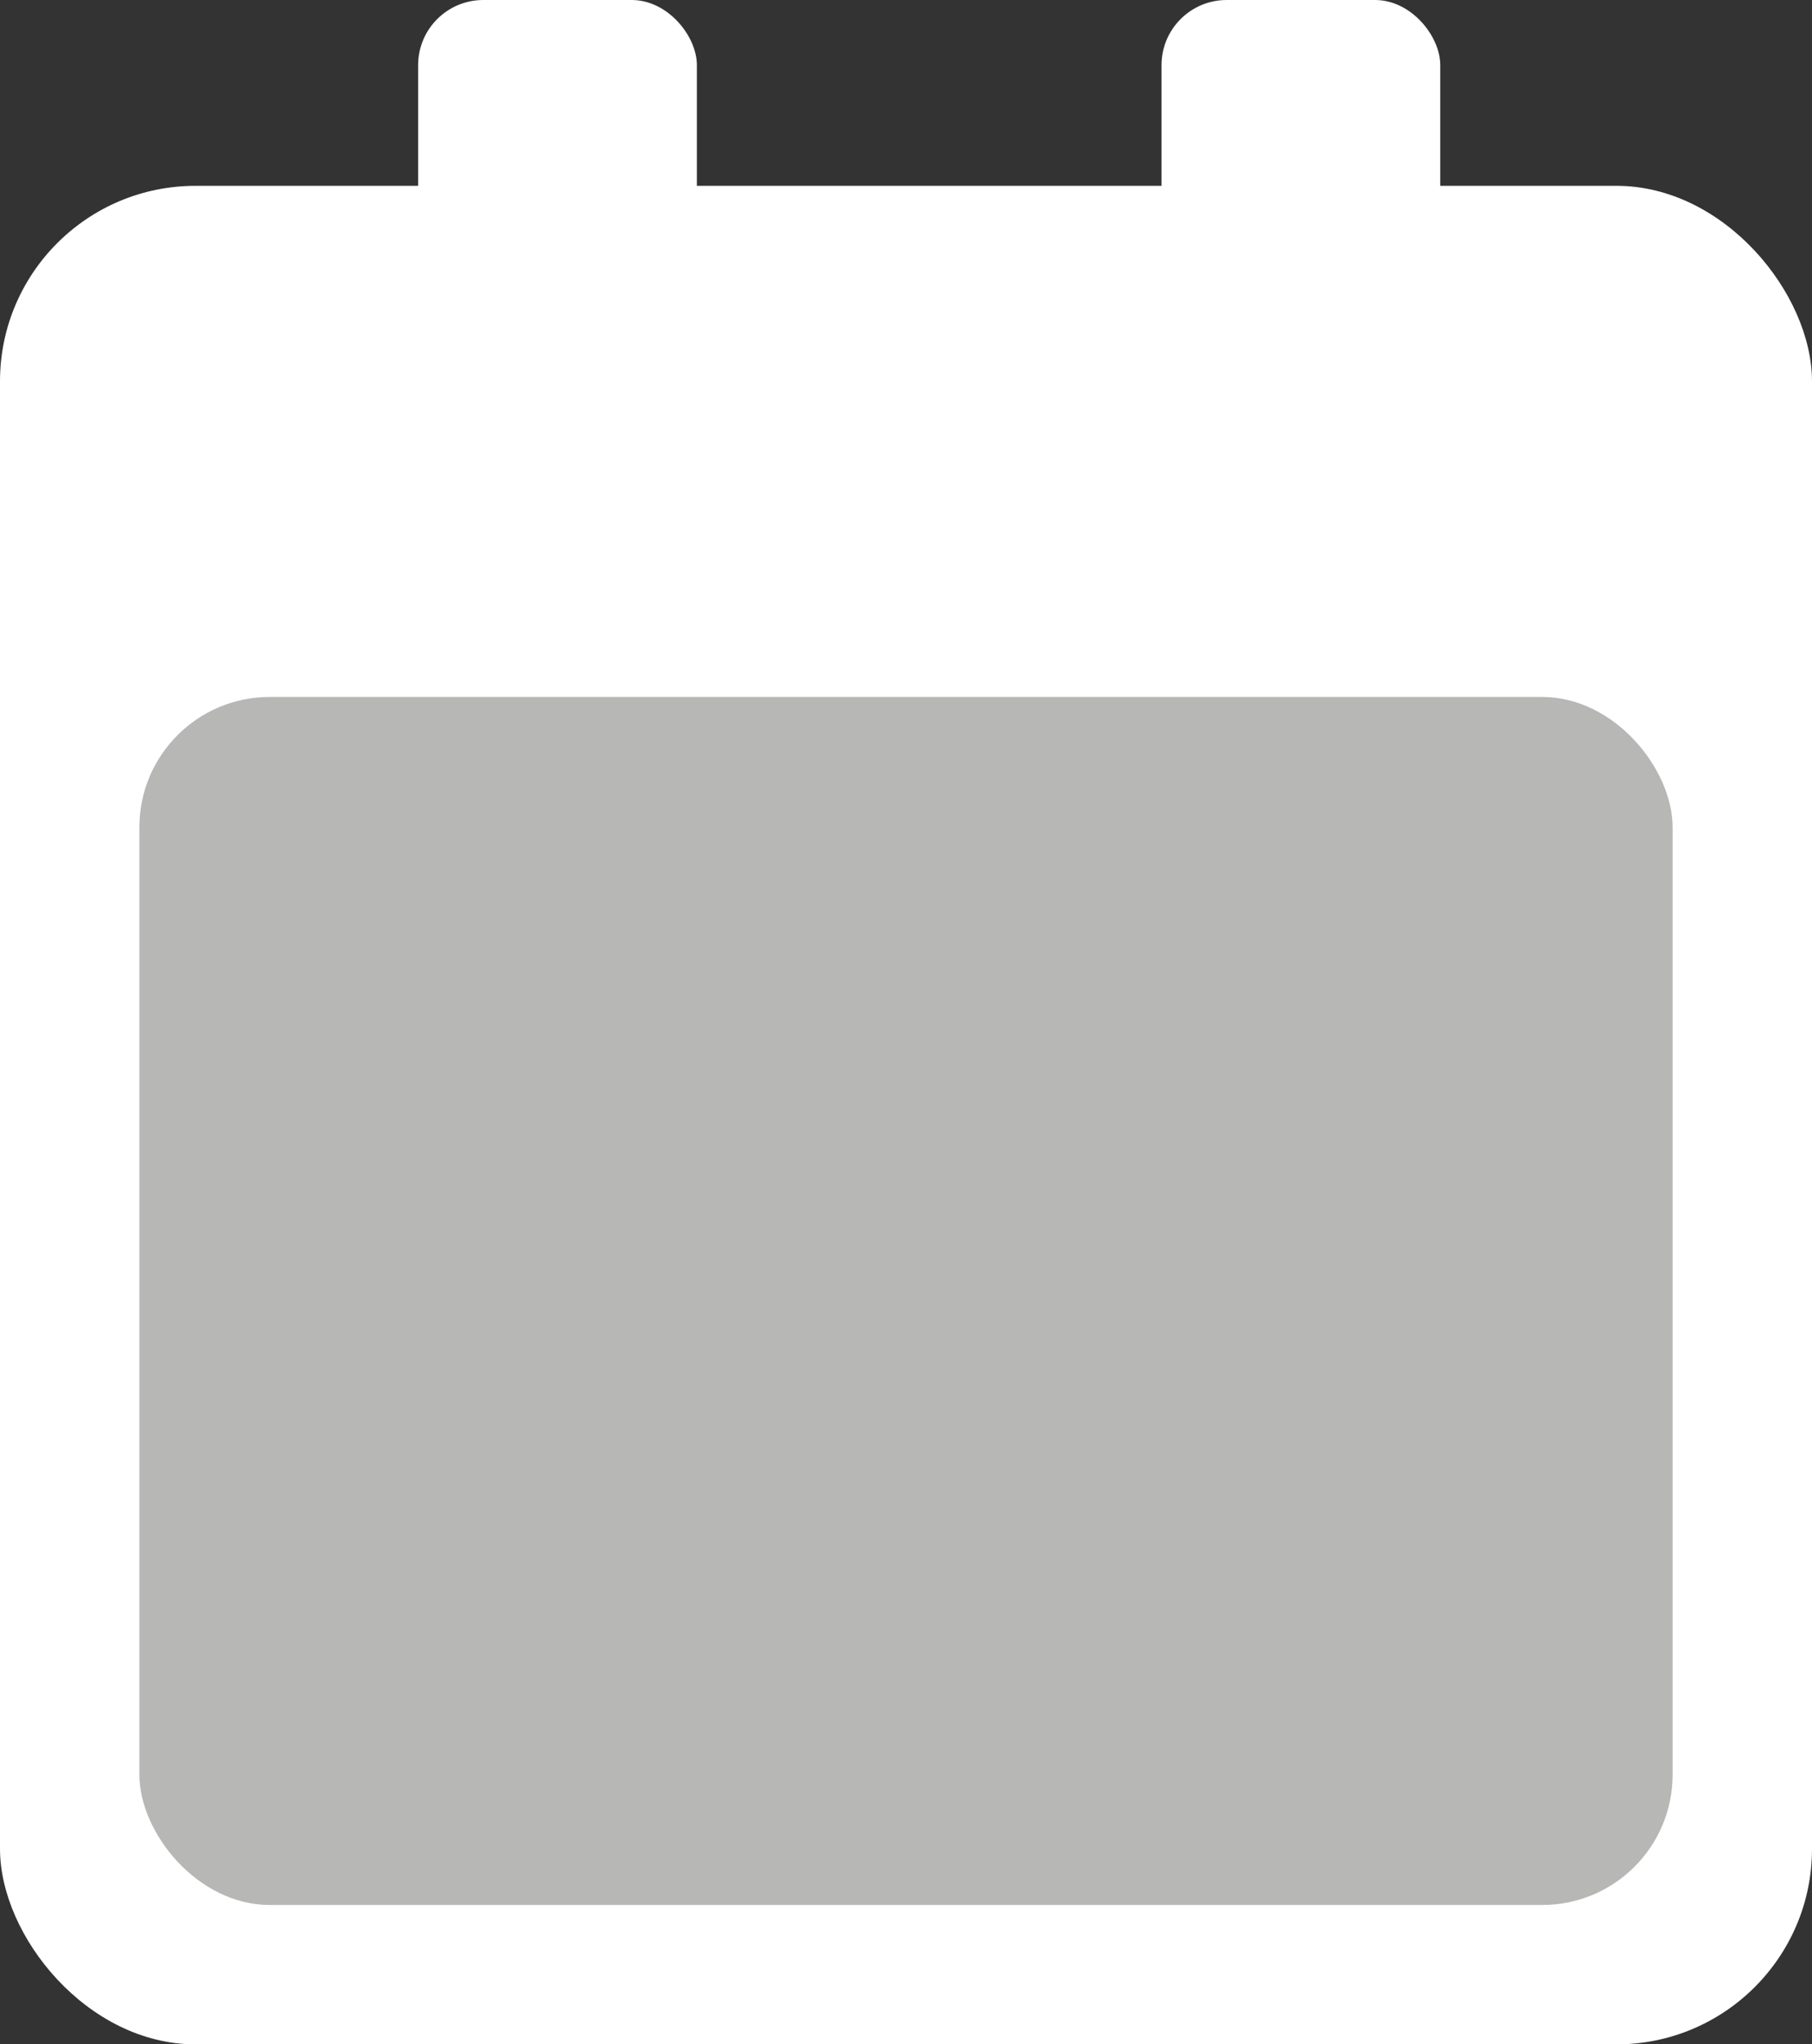
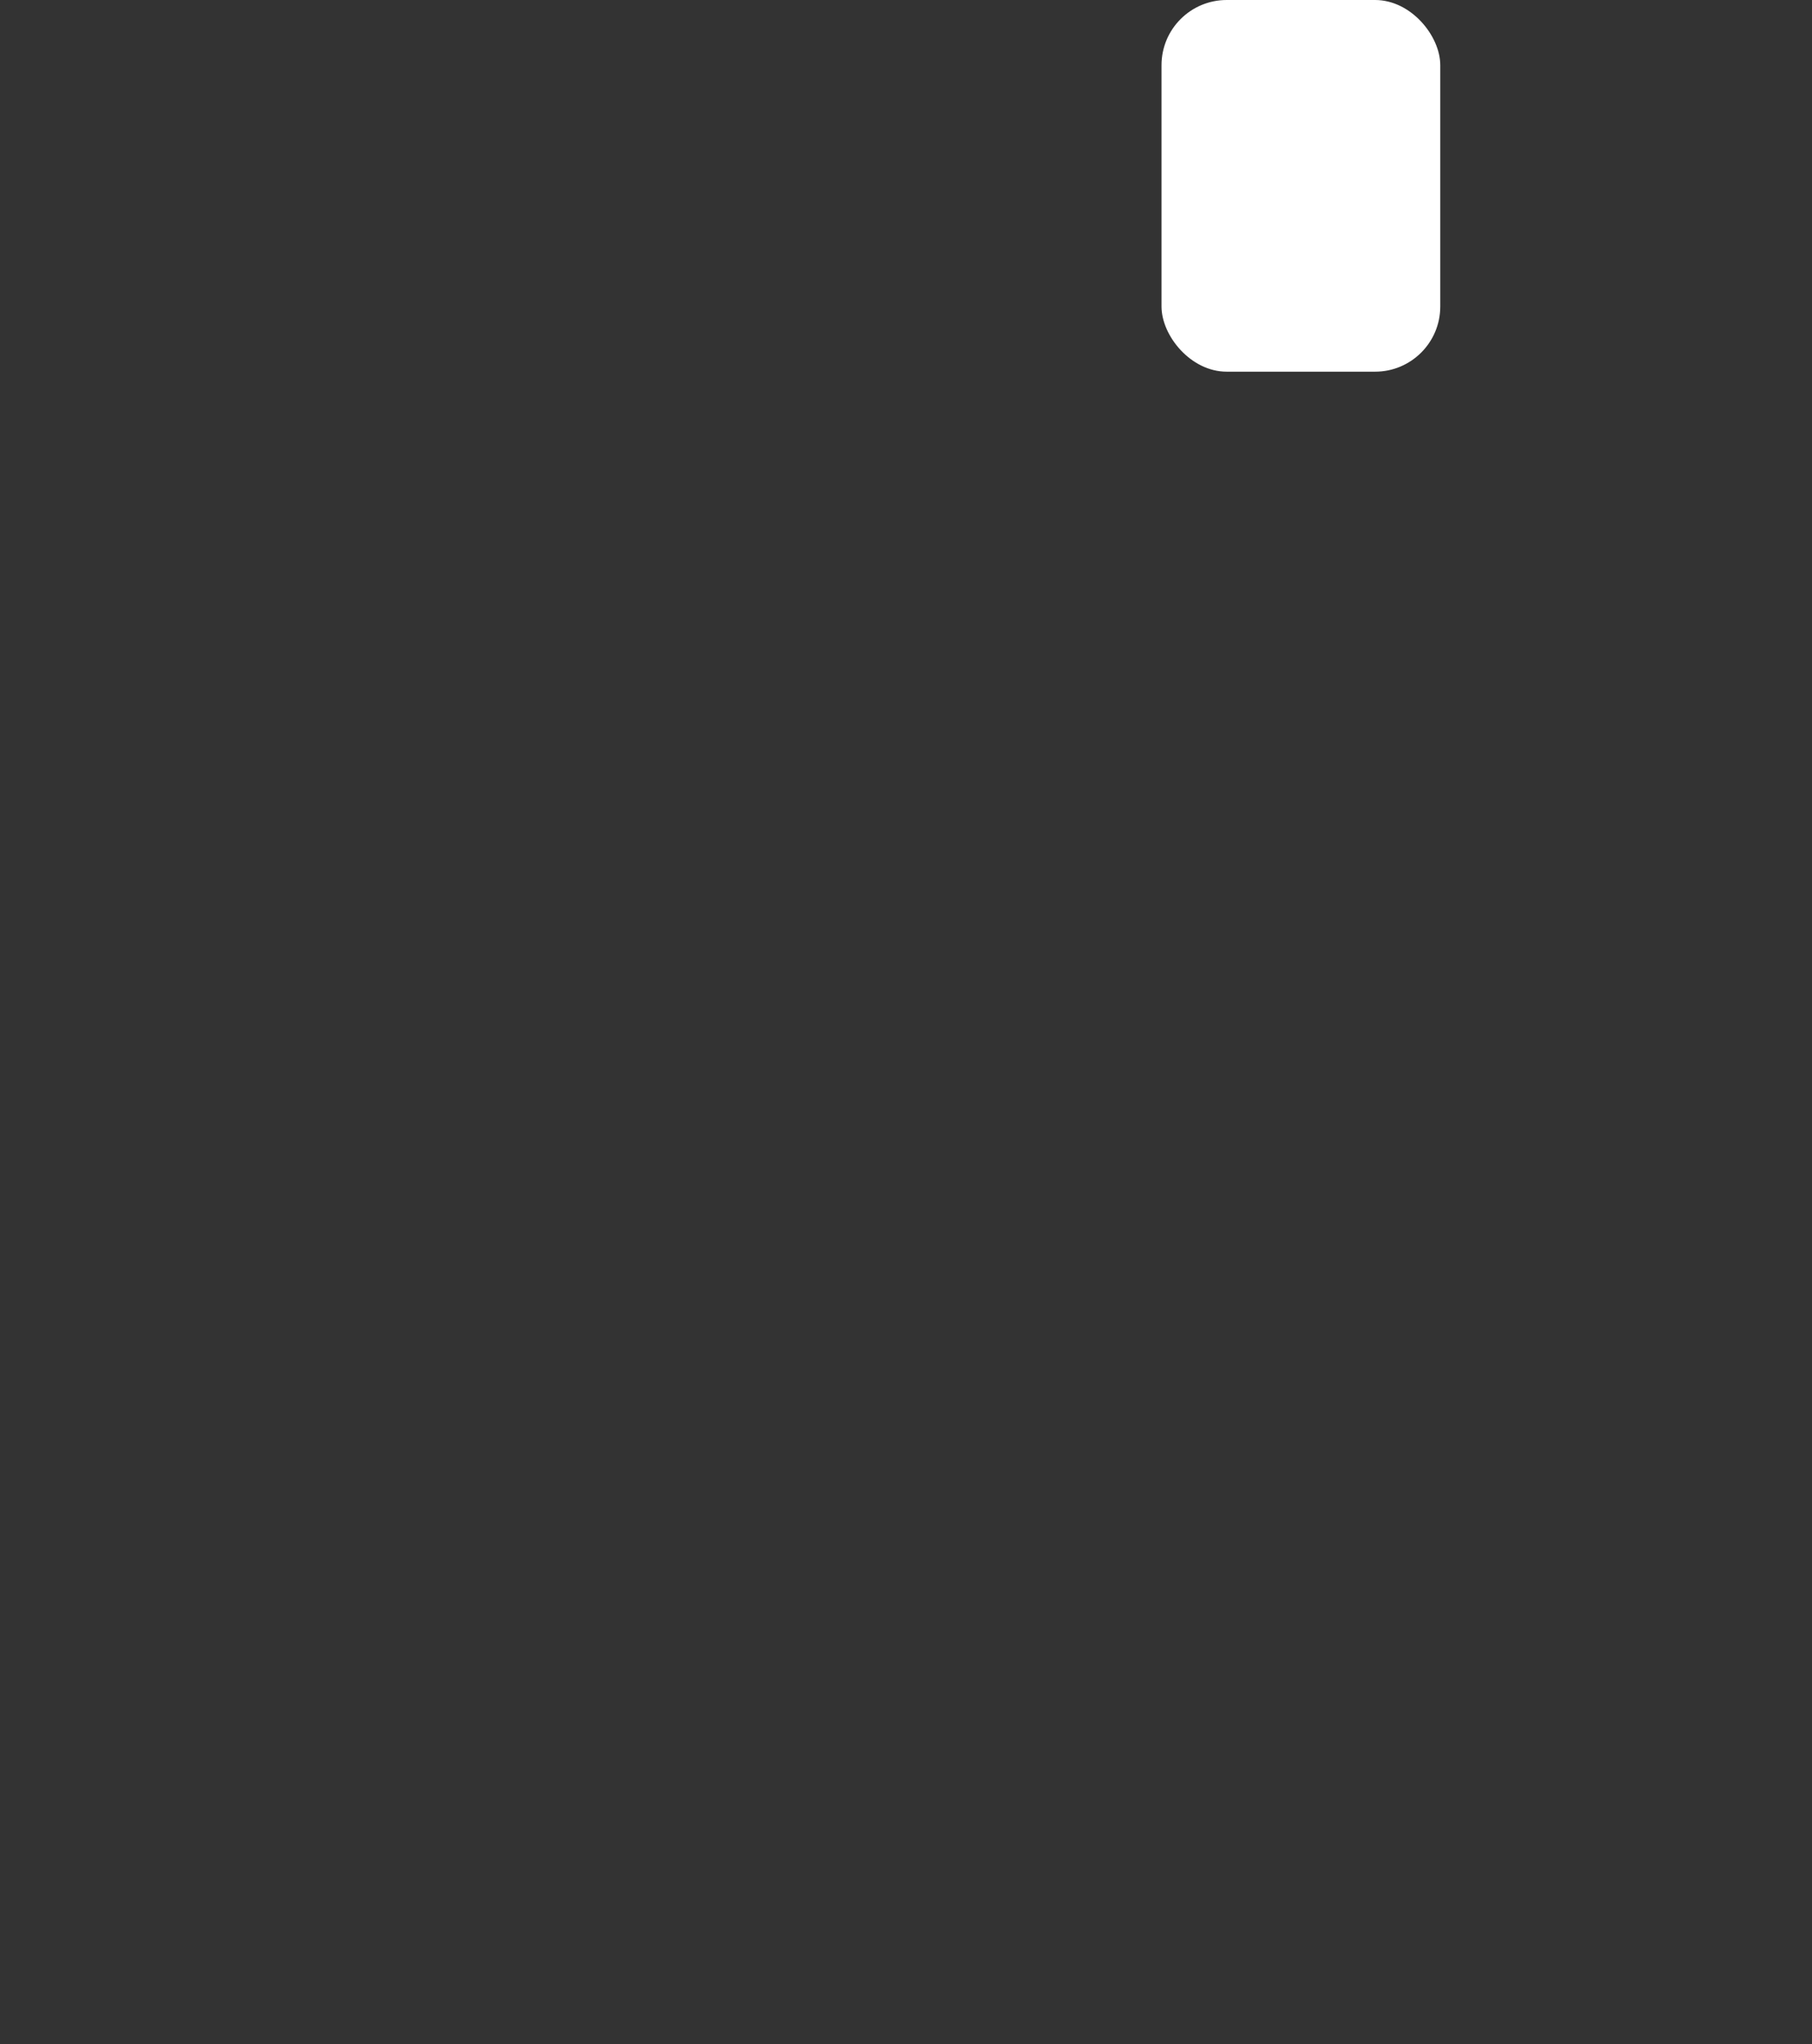
<svg xmlns="http://www.w3.org/2000/svg" width="27.809" height="31.374" viewBox="0 0 27.809 31.374">
  <rect x="0" y="0" width="27.809" height="31.374" fill="#333333" stroke="none" />
  <g id="Gruppe_32" data-name="Gruppe 32" transform="translate(-1446 -87.008)">
    <g id="Gruppe_31" data-name="Gruppe 31" transform="translate(1446 87.008)">
-       <rect id="Rechteck_267" data-name="Rechteck 267" width="27.809" height="28.522" rx="3" transform="translate(0 2.852)" fill="#fff" />
-       <rect id="Rechteck_268" data-name="Rechteck 268" width="23.531" height="18.539" rx="2" transform="translate(2.139 10.696)" fill="#b7b7b6" />
-       <rect id="Rechteck_269" data-name="Rechteck 269" width="4.278" height="5.704" rx="1" transform="translate(6.417 0)" fill="#fff" />
      <rect id="Rechteck_270" data-name="Rechteck 270" width="4.278" height="5.704" rx="1" transform="translate(17.826 0)" fill="#fff" />
    </g>
  </g>
</svg>